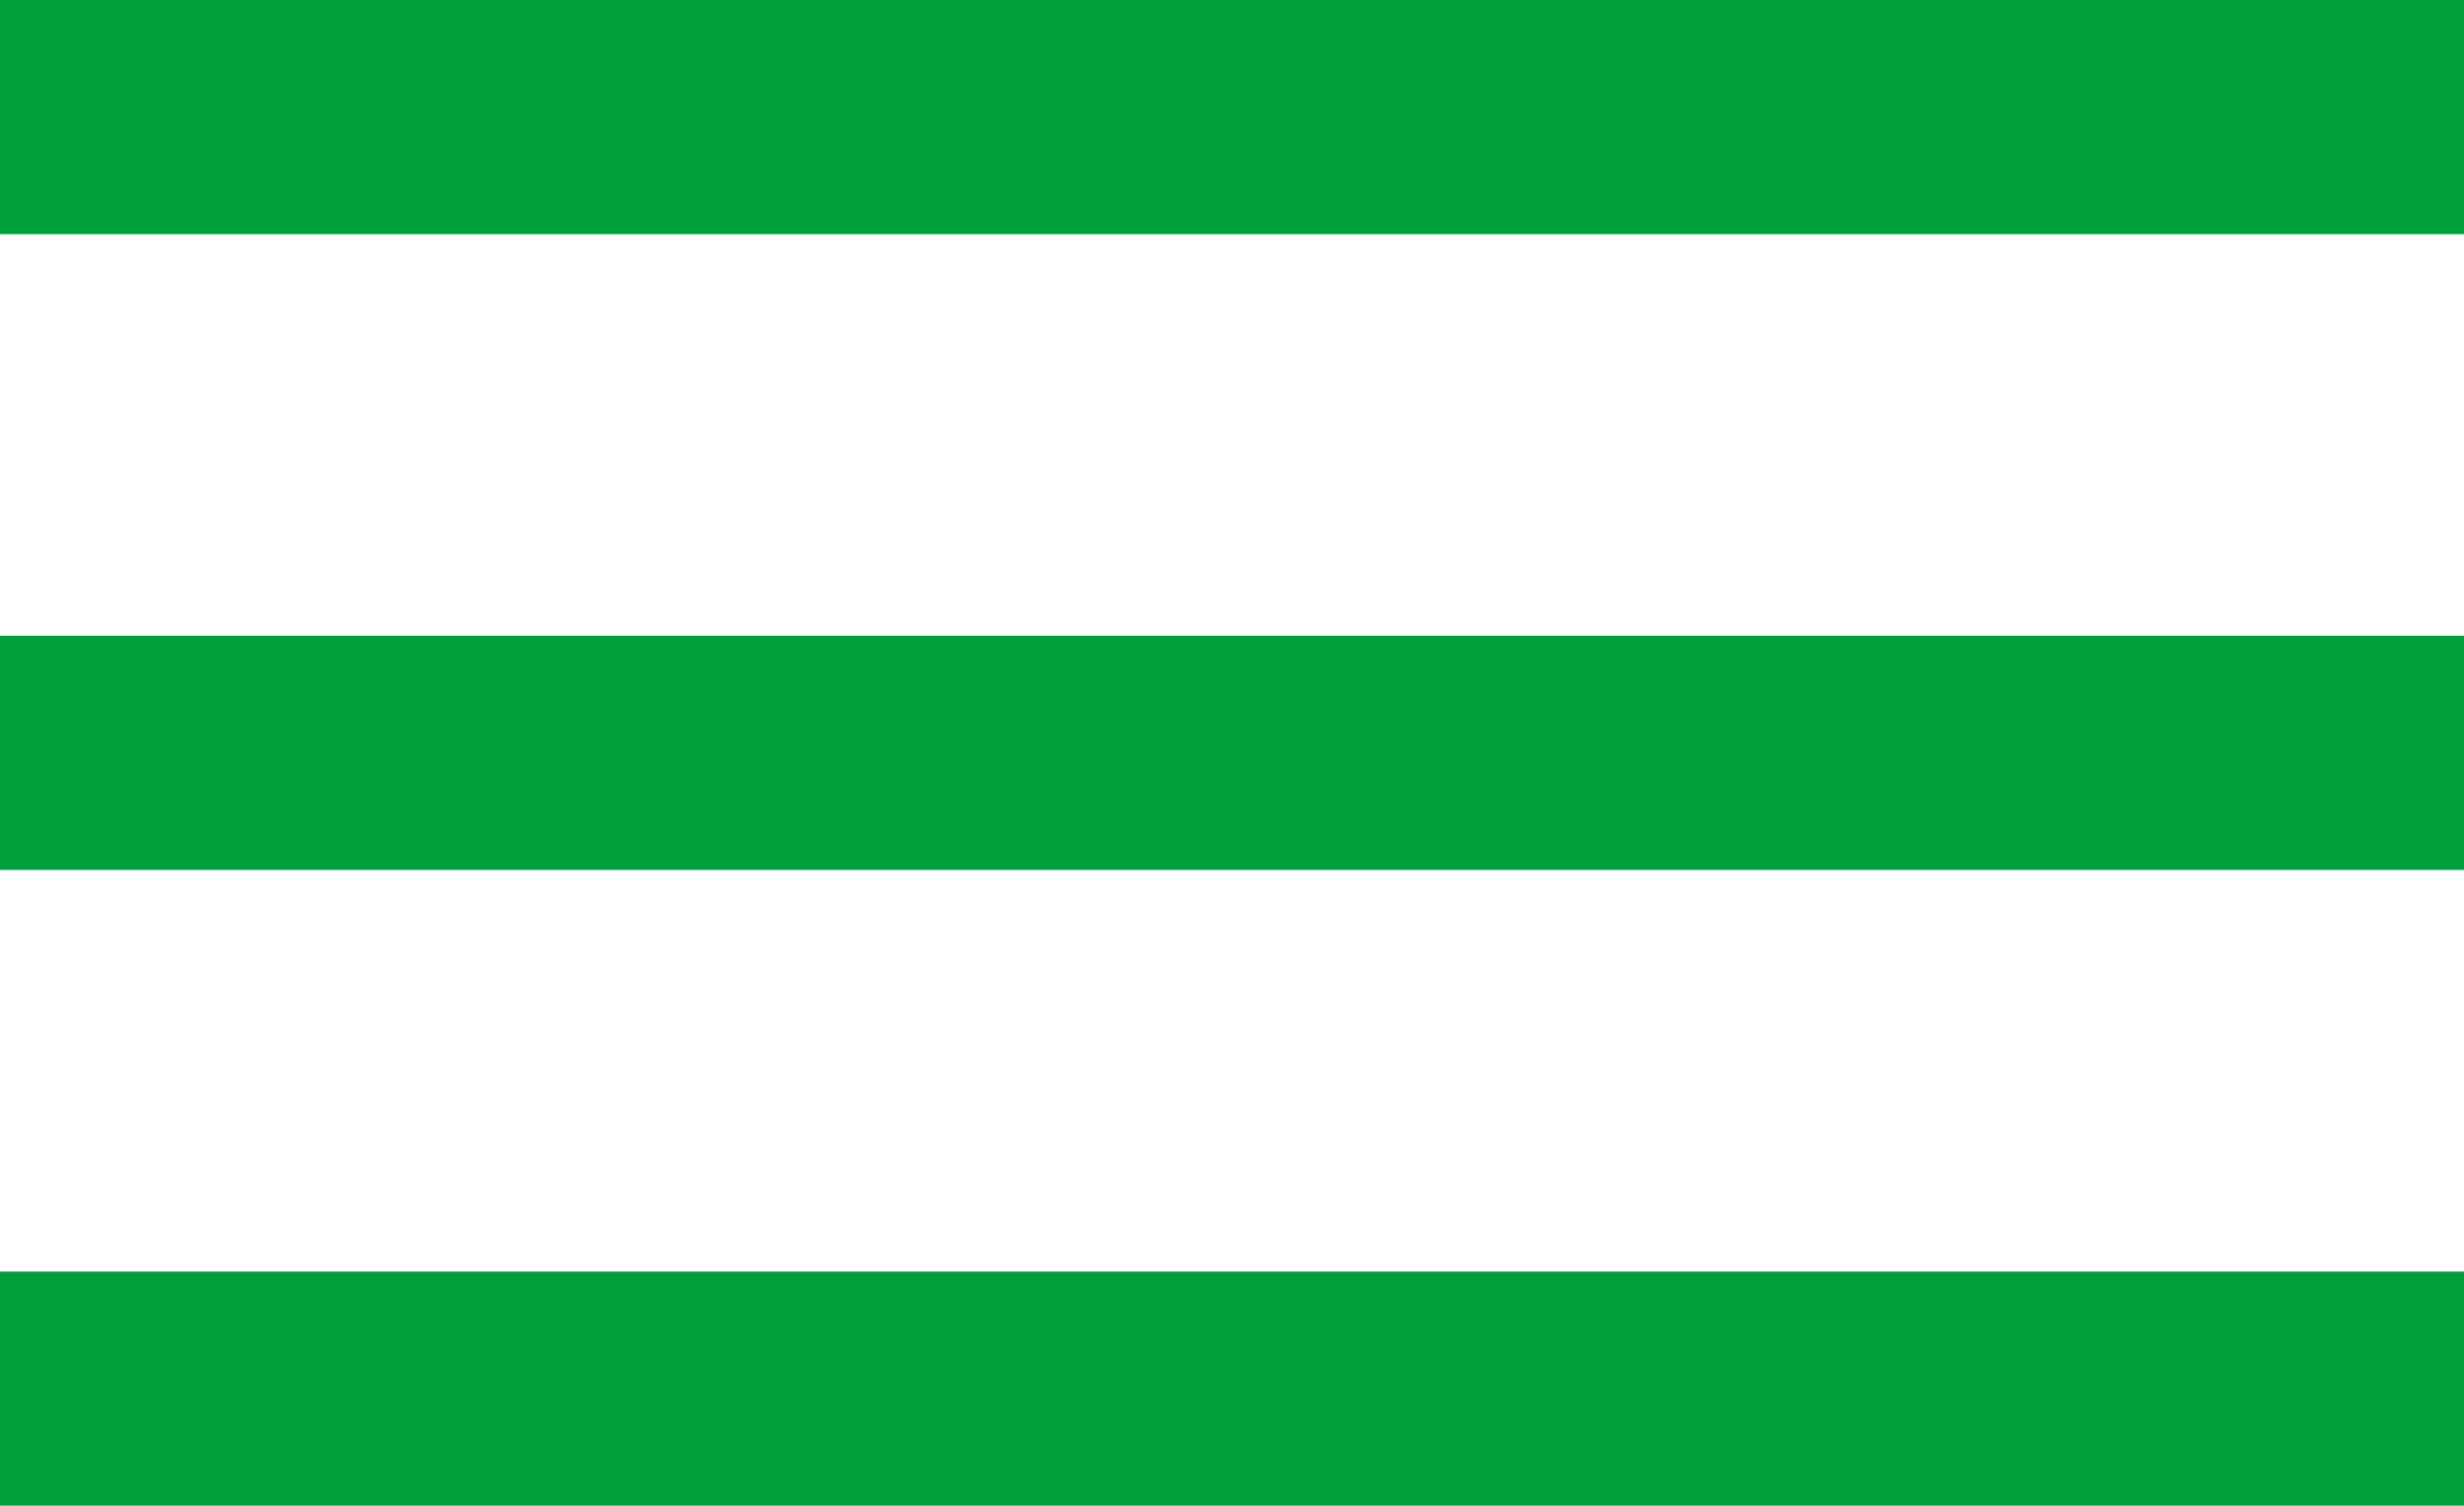
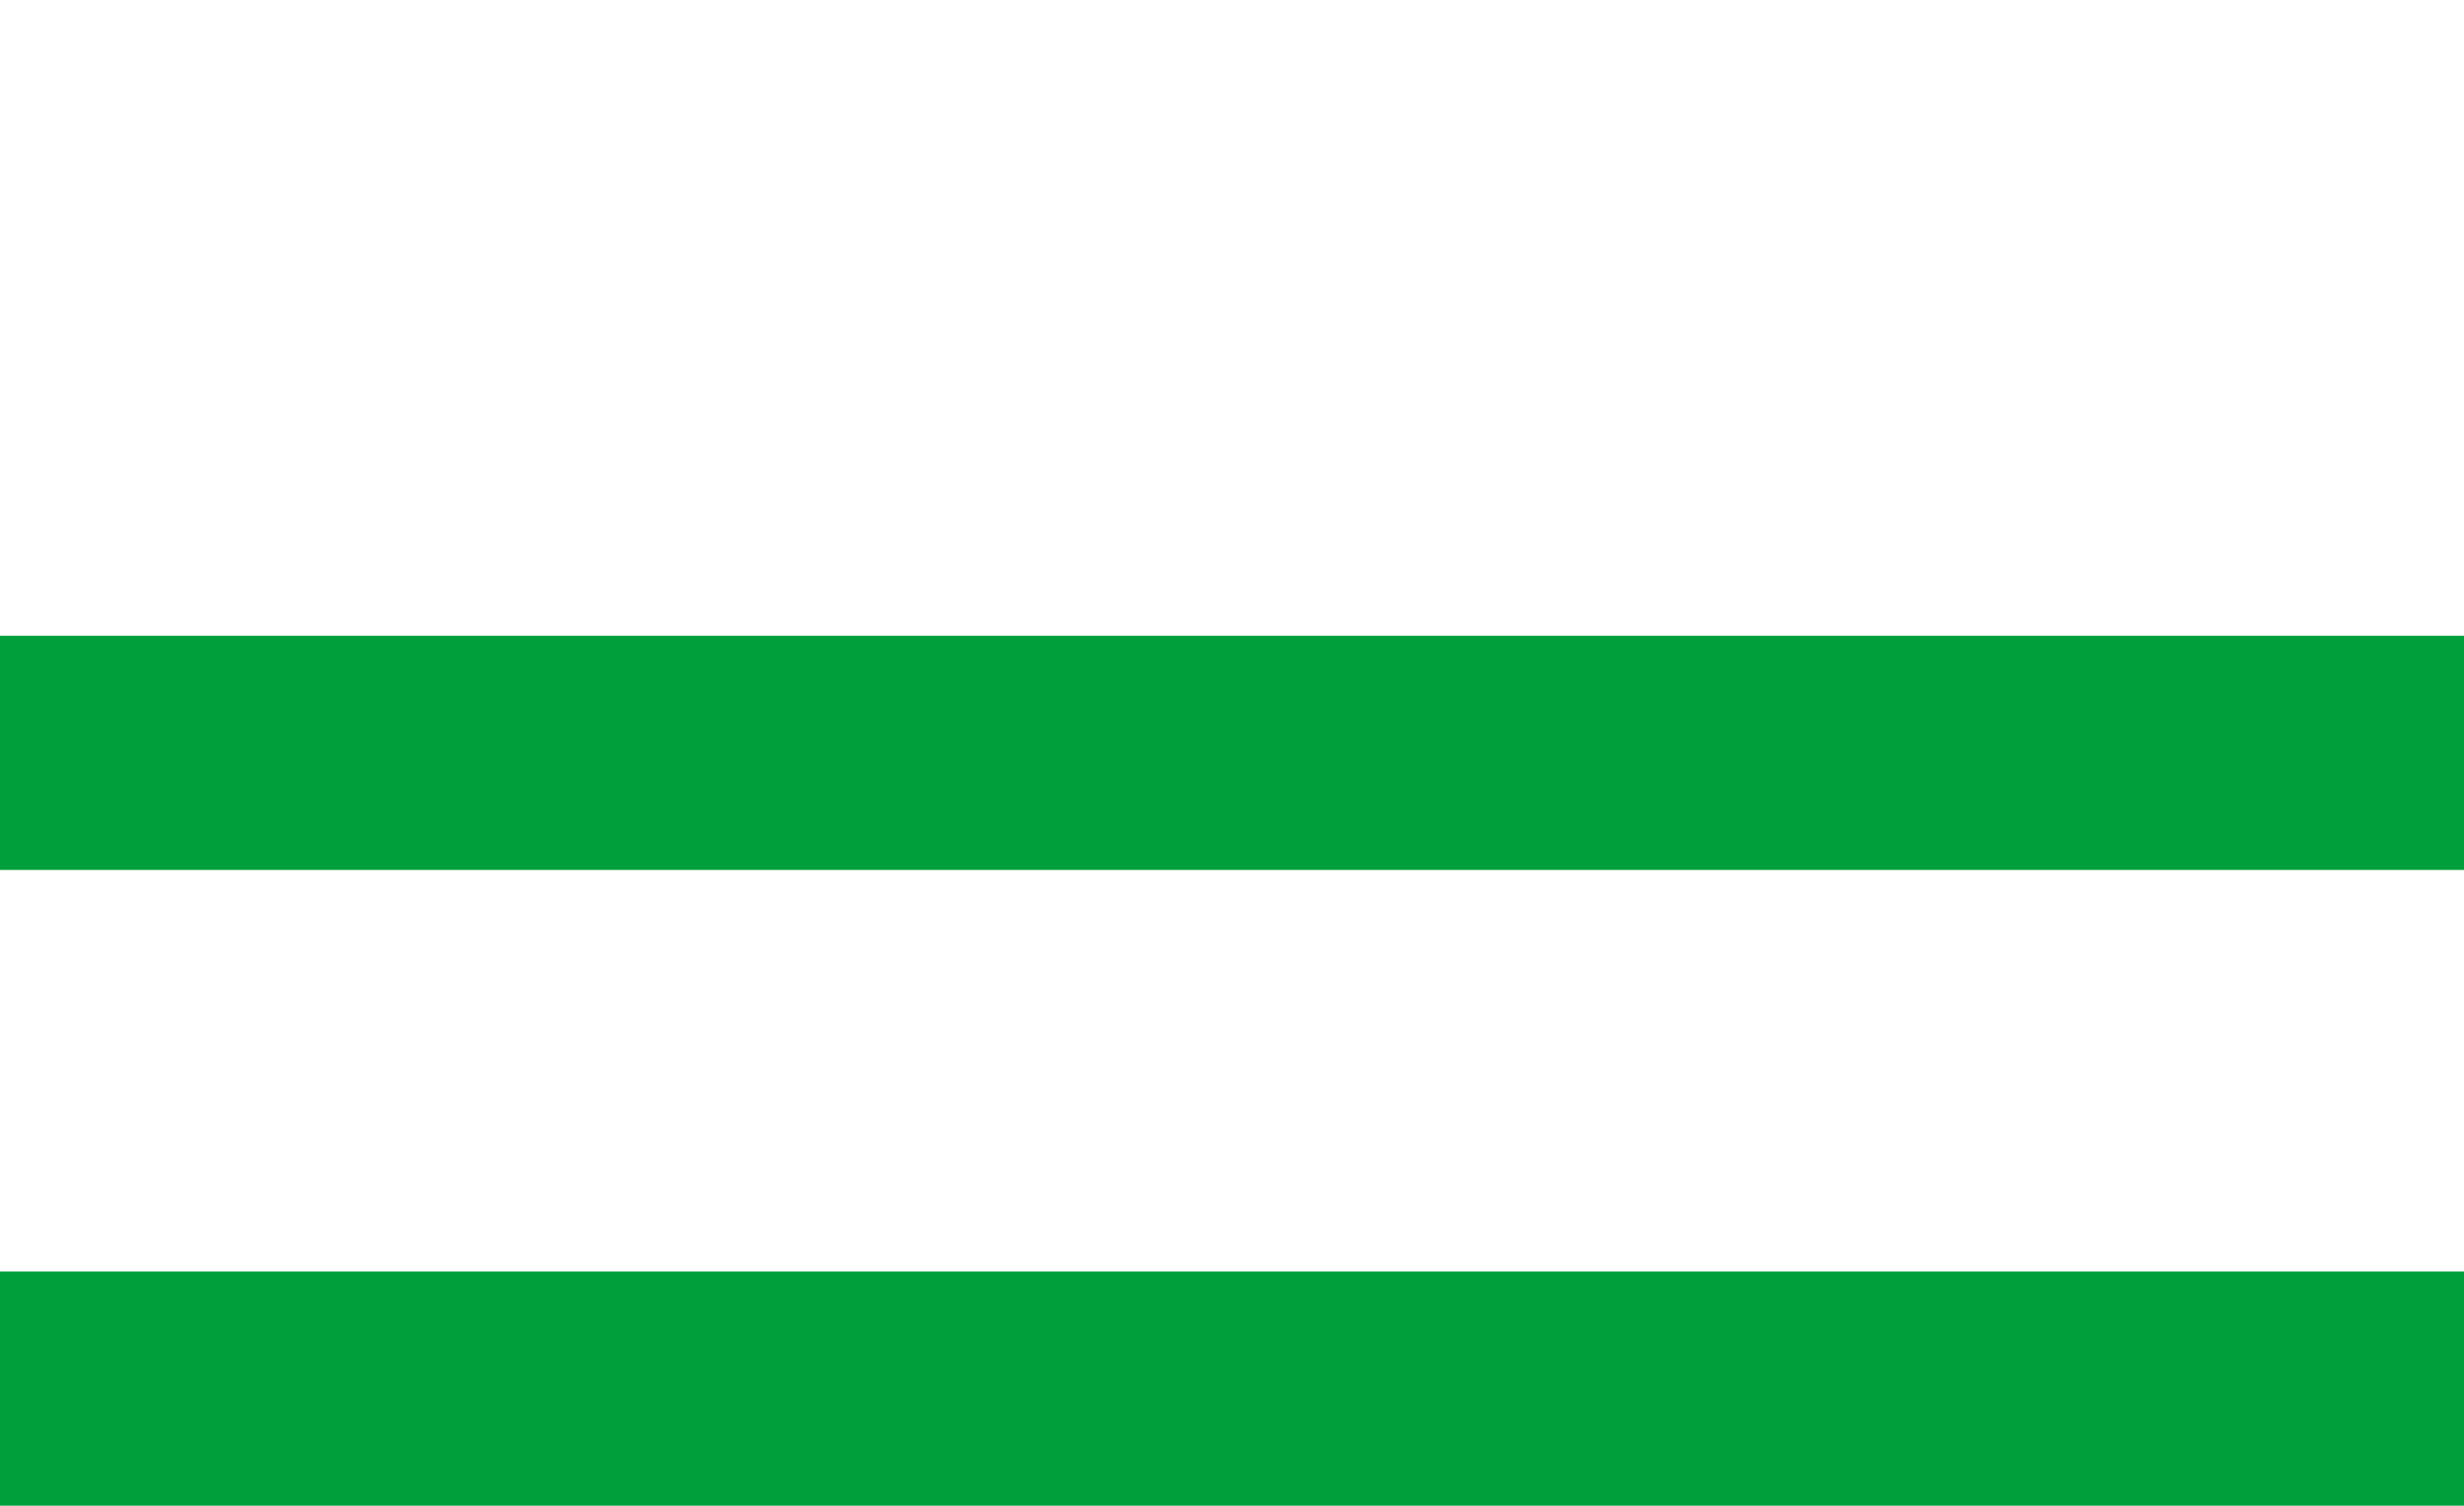
<svg xmlns="http://www.w3.org/2000/svg" width="23.254" height="14.21" viewBox="0 0 23.254 14.21">
  <g id="Groupe_2995" data-name="Groupe 2995" transform="translate(-84.832 -63)">
-     <path id="Icon_open-menu" data-name="Icon open-menu" d="M0,0V2.21H23.254V0Z" transform="translate(84.832 63)" fill="#009f3c" />
    <path id="Icon_open-menu-2" data-name="Icon open-menu" d="M0,0V2.21H23.254V0Z" transform="translate(84.832 69)" fill="#009f3c" />
    <path id="Icon_open-menu-3" data-name="Icon open-menu" d="M0,0V2.21H23.254V0Z" transform="translate(84.832 75)" fill="#009f3c" />
  </g>
</svg>